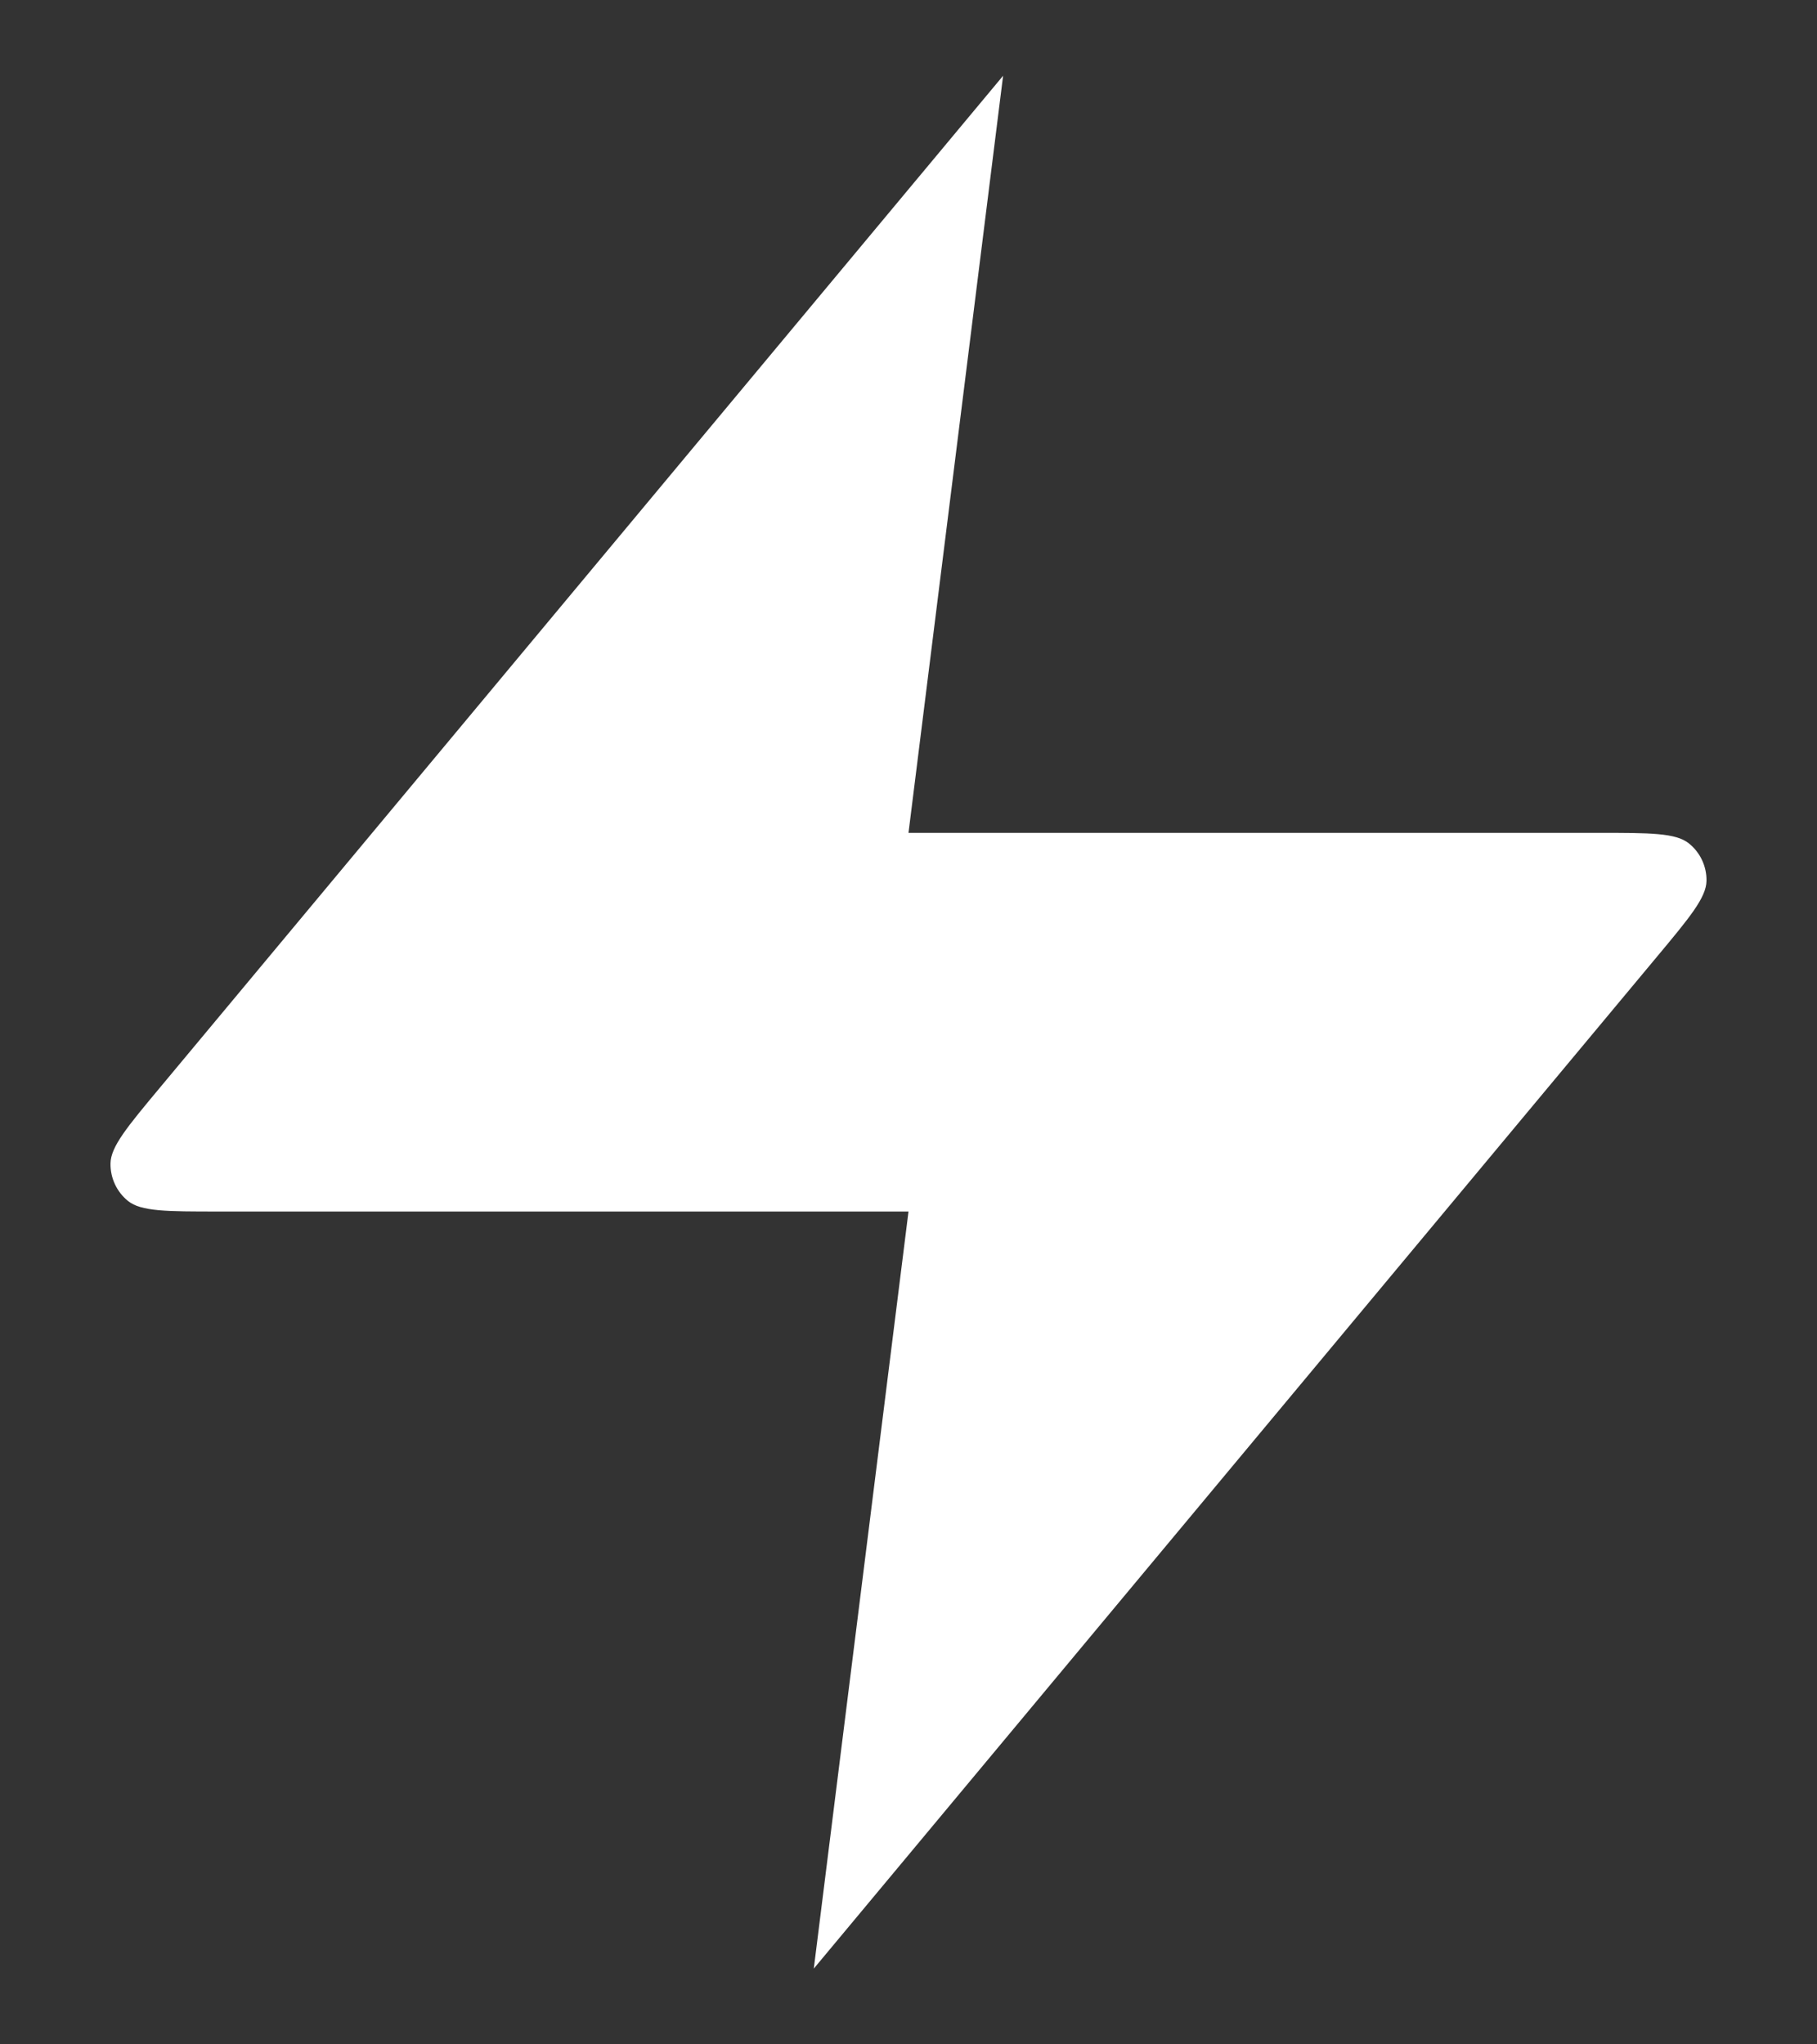
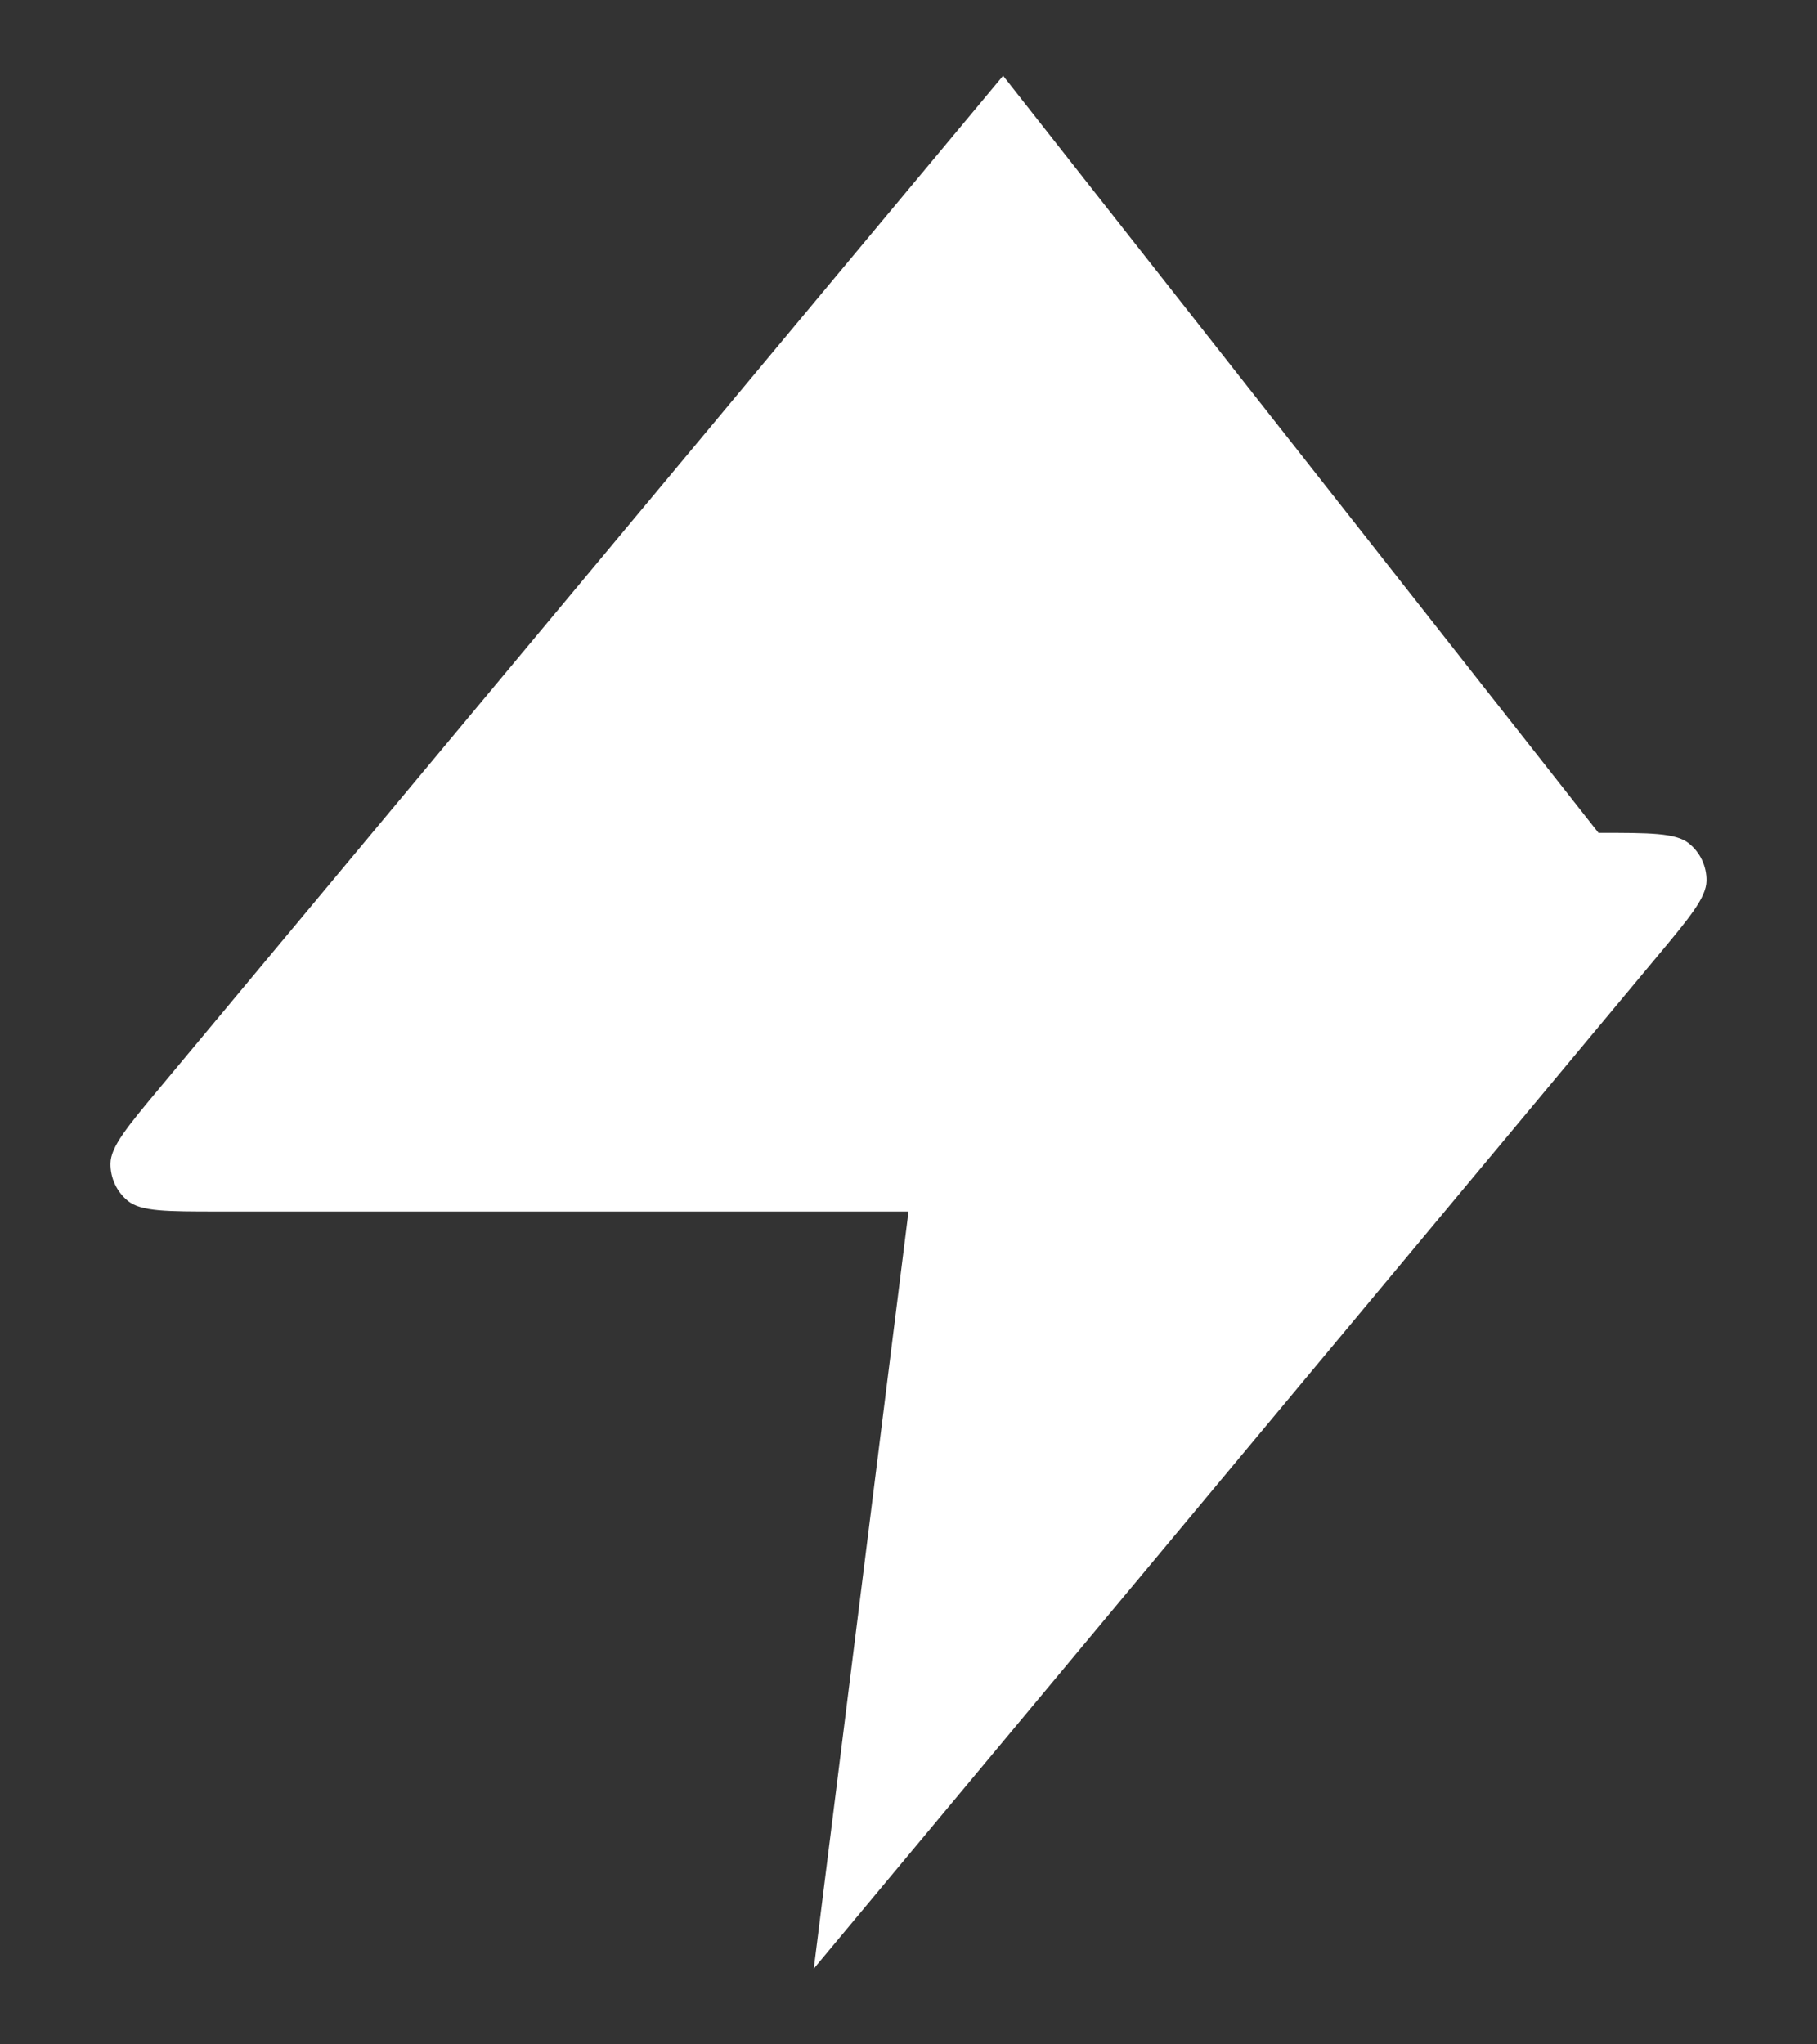
<svg xmlns="http://www.w3.org/2000/svg" width="16" height="18" viewBox="0 0 16 18" fill="none">
  <rect x="0" y="0" width="16" height="18" fill="#333333" stroke="none" />
-   <path d="M8.833 0.667L1.411 9.573C1.12 9.922 0.975 10.096 0.973 10.244C0.971 10.372 1.028 10.494 1.127 10.574C1.242 10.667 1.469 10.667 1.923 10.667H8L7.166 17.333L14.588 8.427C14.879 8.078 15.024 7.904 15.027 7.756C15.029 7.628 14.972 7.506 14.872 7.426C14.757 7.333 14.53 7.333 14.076 7.333H8L8.833 0.667Z" fill="white" />
+   <path d="M8.833 0.667L1.411 9.573C1.12 9.922 0.975 10.096 0.973 10.244C0.971 10.372 1.028 10.494 1.127 10.574C1.242 10.667 1.469 10.667 1.923 10.667H8L7.166 17.333L14.588 8.427C14.879 8.078 15.024 7.904 15.027 7.756C15.029 7.628 14.972 7.506 14.872 7.426C14.757 7.333 14.53 7.333 14.076 7.333L8.833 0.667Z" fill="white" />
</svg>